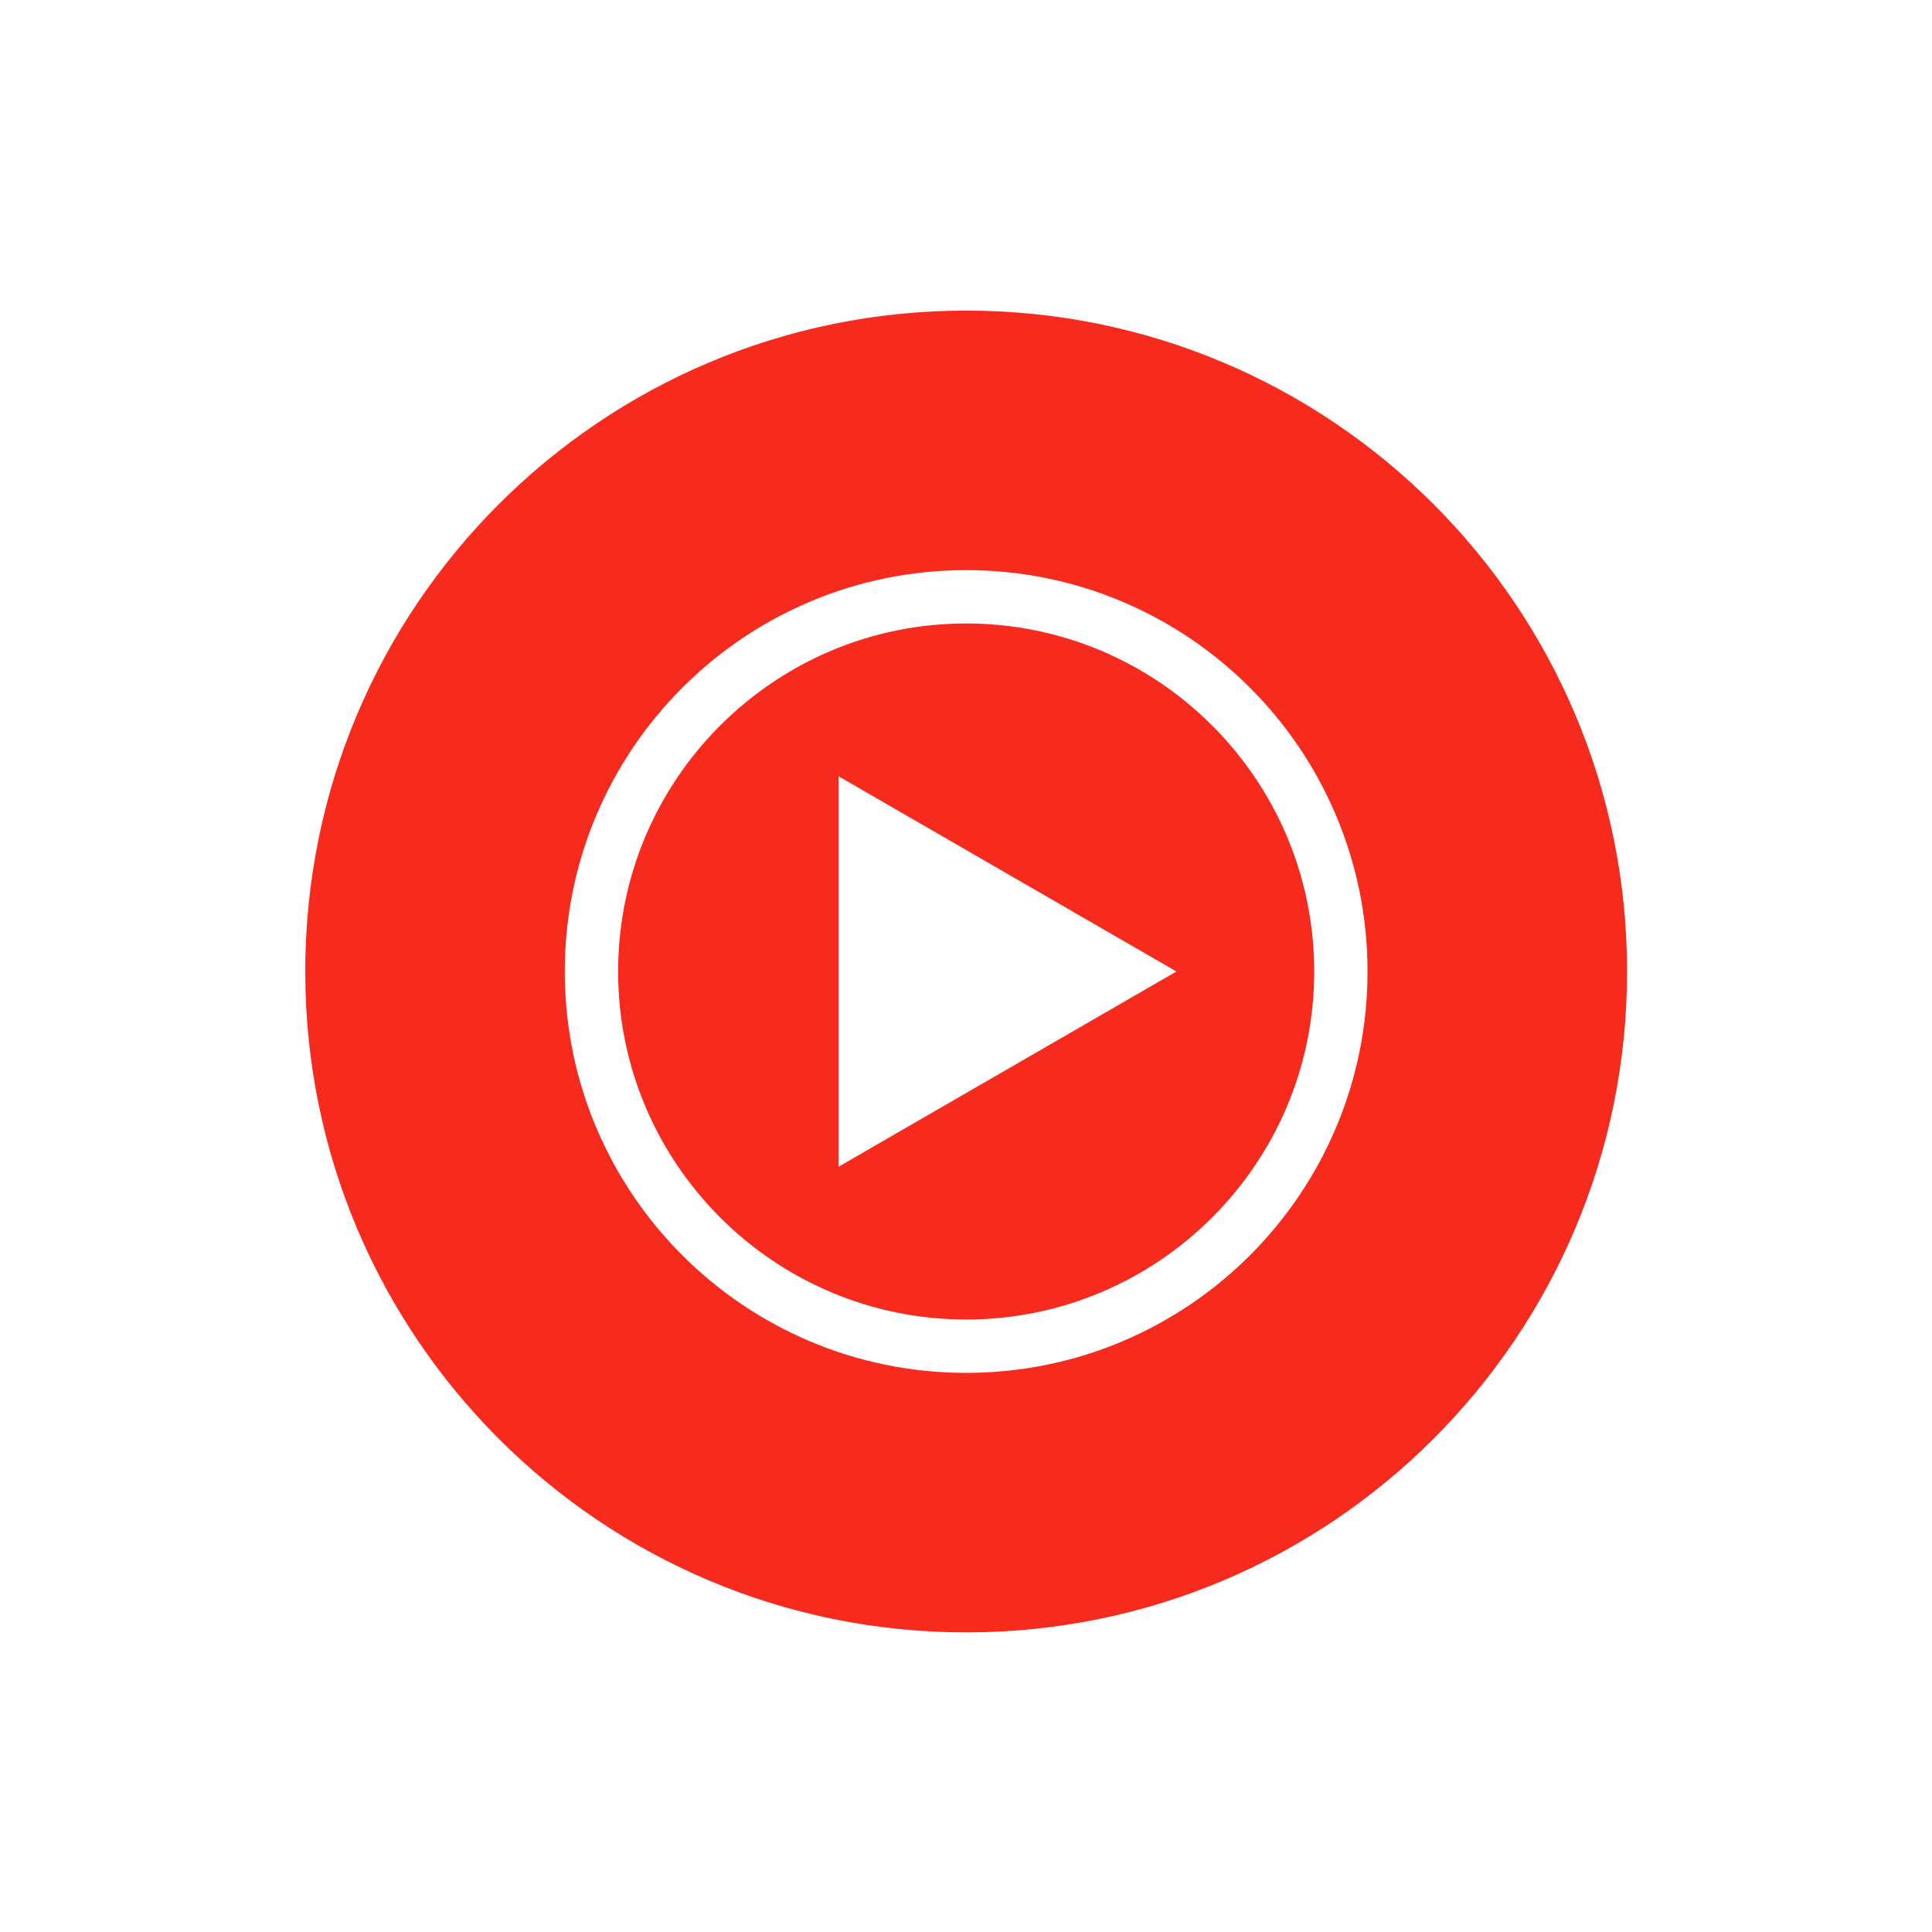
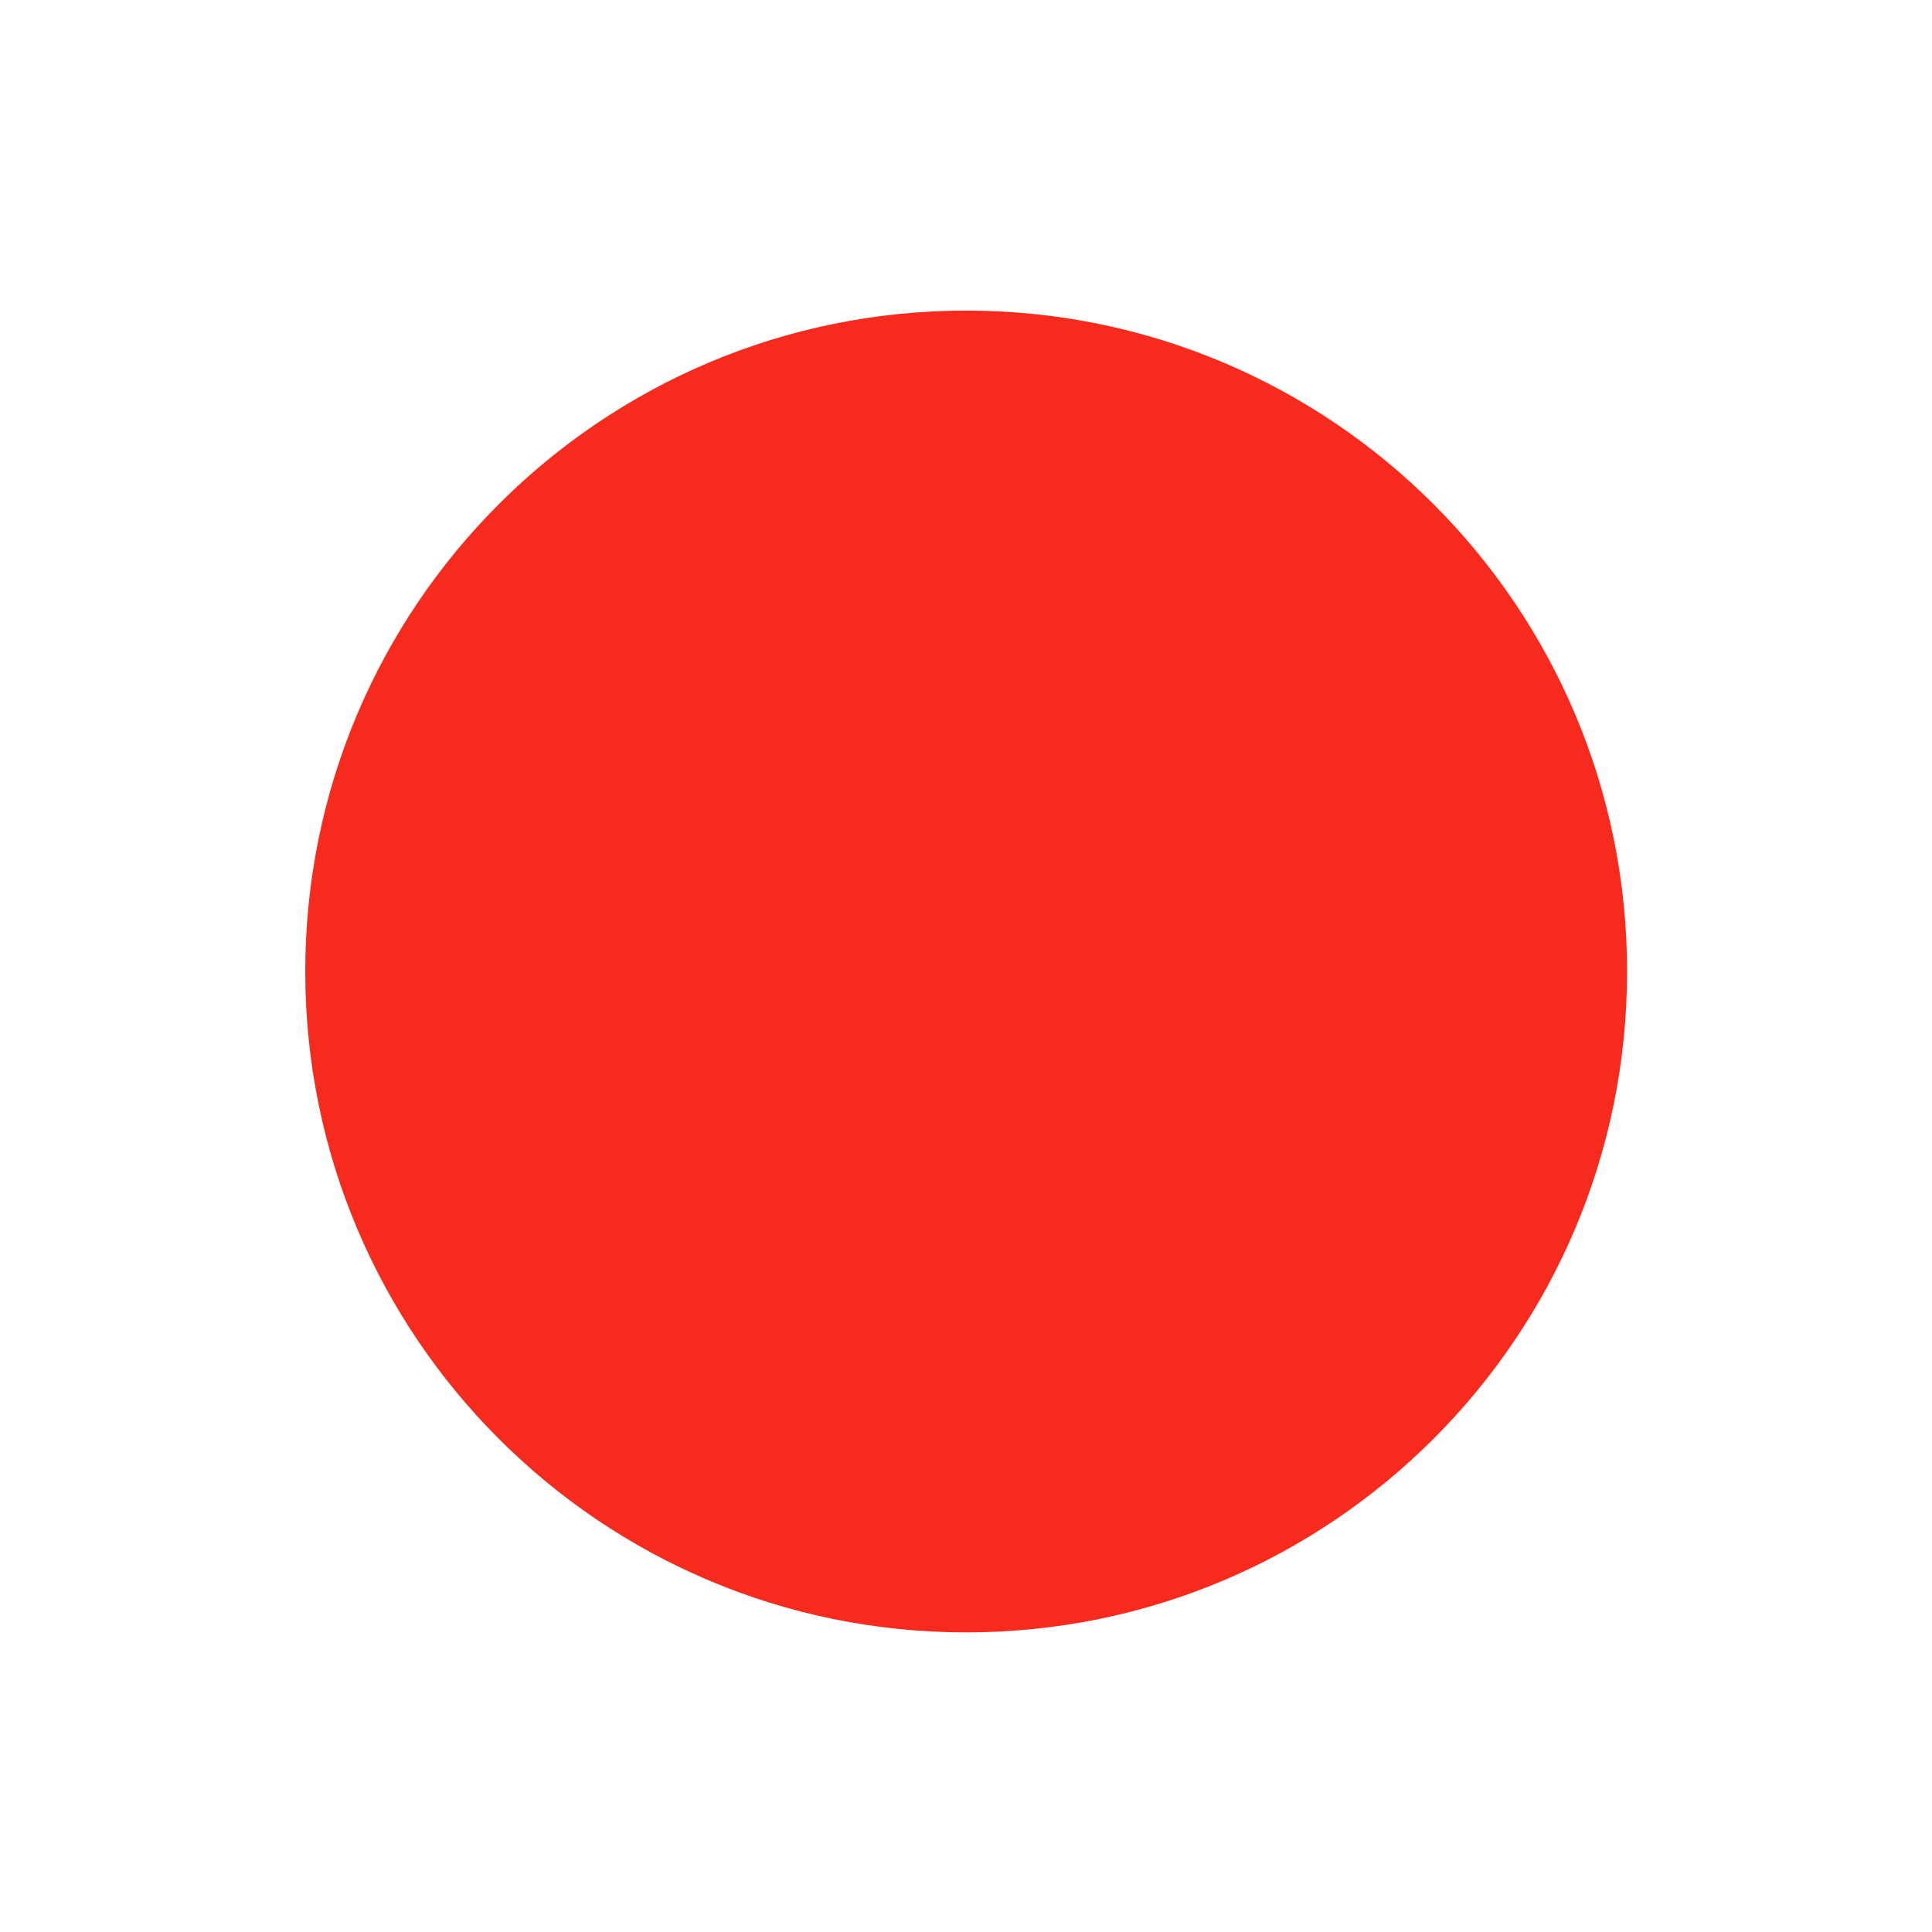
<svg xmlns="http://www.w3.org/2000/svg" width="64" height="64" viewBox="0 0 64 64" fill="none">
  <rect x="0" y="0" width="64" height="64" fill="#333333" stroke="none" />
  <g clip-path="url(#clip0_162_1735)">
    <rect width="64" height="64" fill="white" fill-opacity="0.6" />
    <rect width="64" height="64" transform="translate(0)" fill="white" />
    <path d="M32.005 54.075C44.097 54.075 53.899 44.274 53.899 32.182C53.899 20.091 44.097 10.289 32.005 10.289C19.914 10.289 10.112 20.091 10.112 32.182C10.112 44.274 19.914 54.075 32.005 54.075Z" fill="#F62B1E" />
-     <path d="M32.005 18.886C24.663 18.886 18.709 24.84 18.709 32.182C18.709 39.525 24.663 45.478 32.005 45.478C39.348 45.478 45.301 39.525 45.301 32.182C45.301 24.84 39.348 18.886 32.005 18.886ZM32.005 20.653C38.363 20.653 43.535 25.825 43.535 32.182C43.535 38.54 38.363 43.711 32.005 43.711C25.648 43.711 20.476 38.54 20.476 32.182C20.476 25.825 25.648 20.653 32.005 20.653Z" fill="white" />
-     <path d="M27.776 38.651L38.971 32.182L27.776 25.714V38.651Z" fill="white" />
  </g>
  <defs>
    <clipPath id="clip0_162_1735">
      <rect width="64" height="64" fill="white" />
    </clipPath>
  </defs>
</svg>